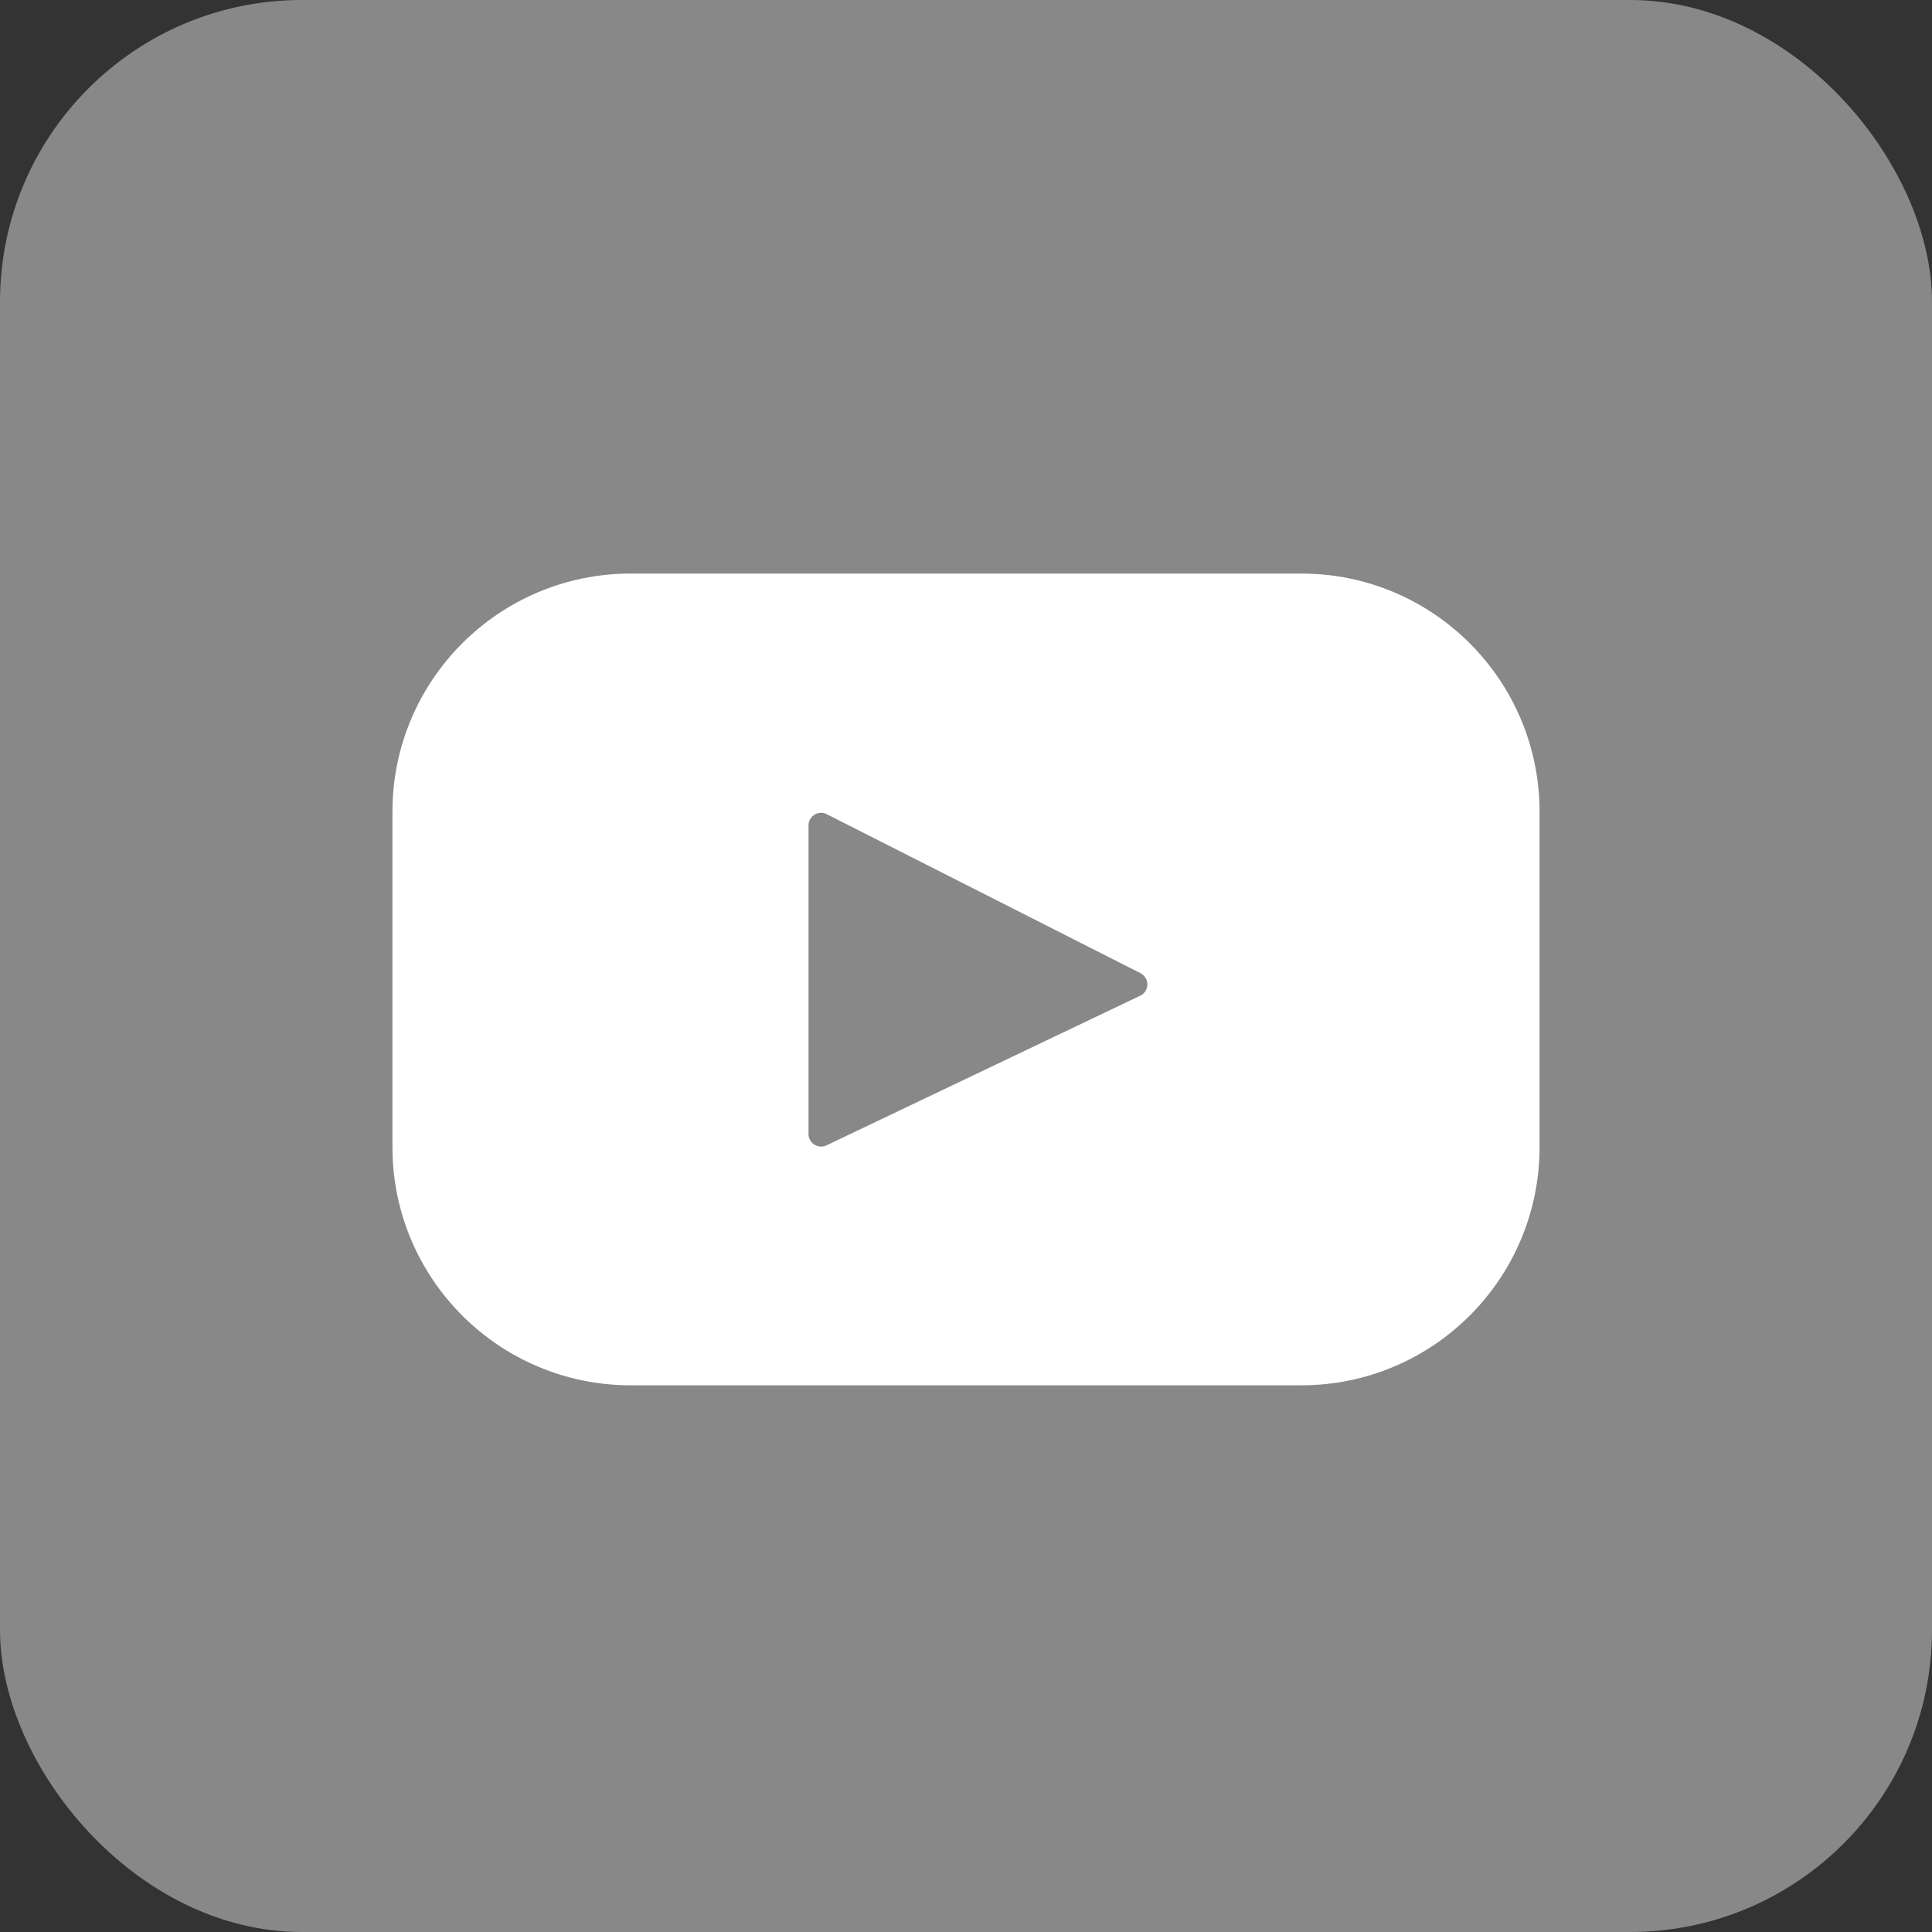
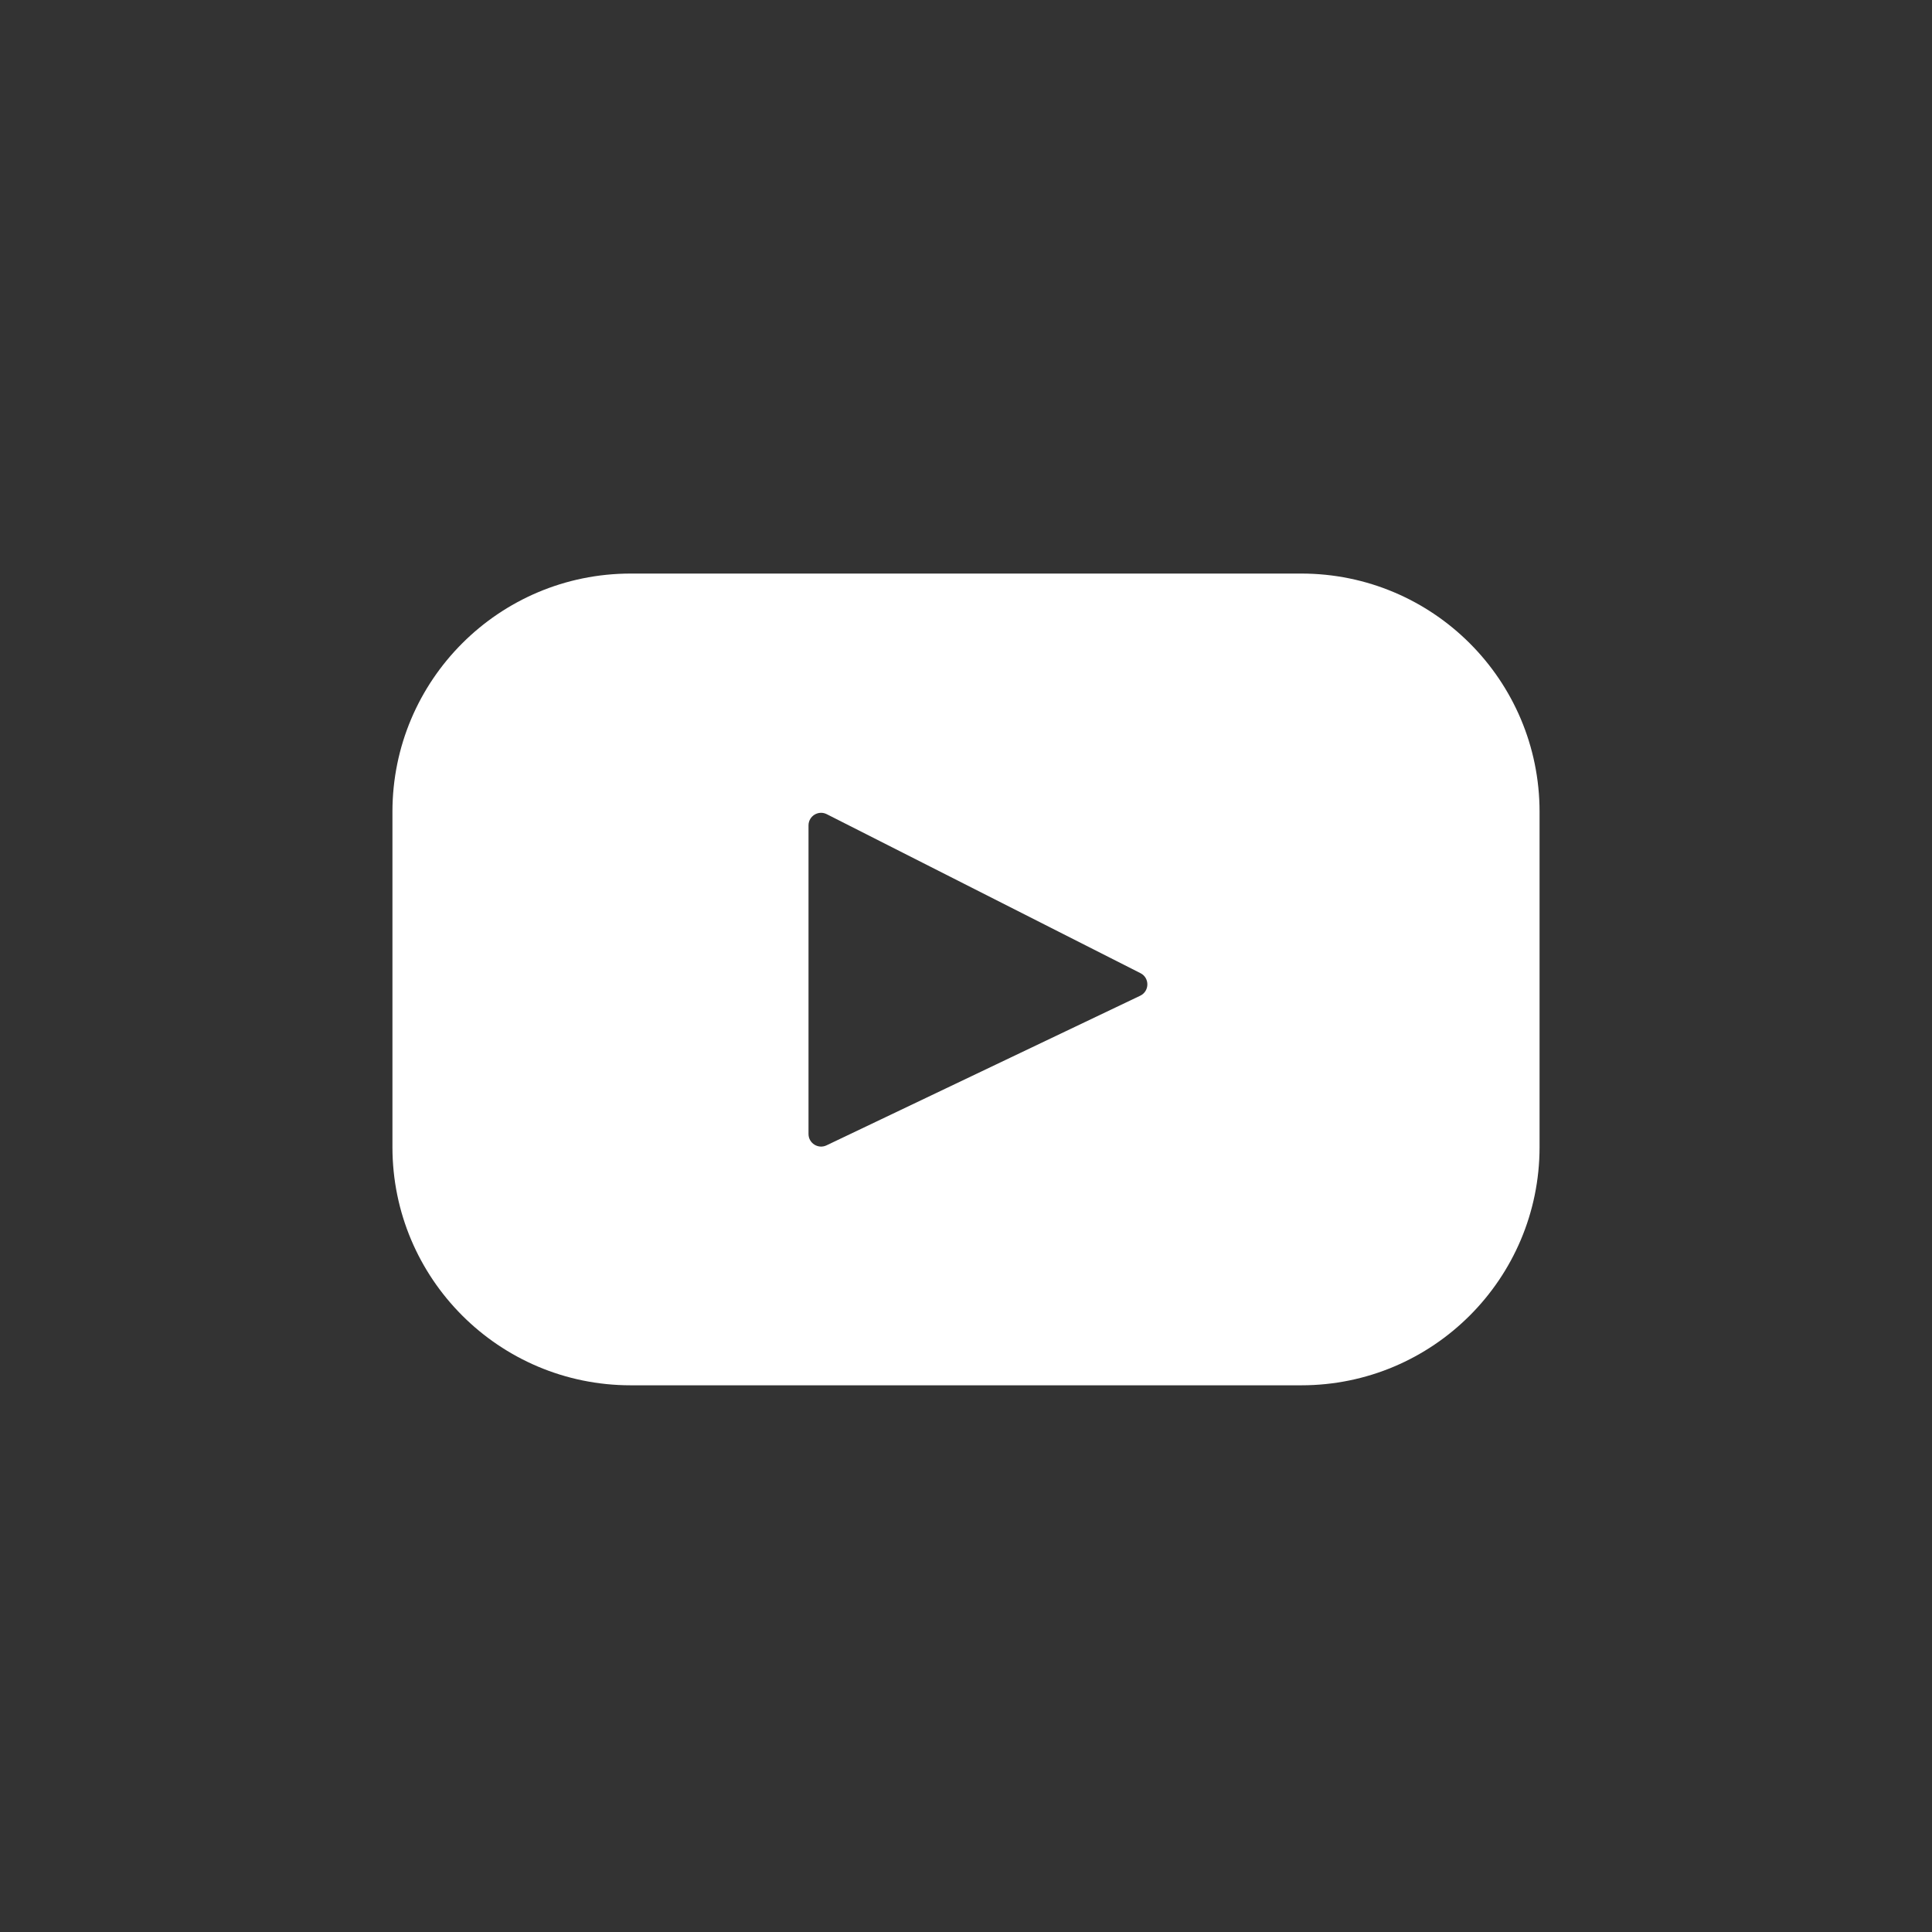
<svg xmlns="http://www.w3.org/2000/svg" width="64" height="64" viewBox="0 0 64 64" fill="none">
  <rect x="0" y="0" width="64" height="64" fill="#333333" stroke="none" />
-   <rect width="64" height="64" rx="10" fill="#898888" />
-   <path d="M43.108 19H20.892C16.533 19 13 22.533 13 26.892V37.998C13 42.356 16.533 45.89 20.892 45.89H43.108C47.467 45.89 51 42.356 51 37.998V26.892C51 22.533 47.467 19 43.108 19ZM37.77 32.985L27.38 37.941C27.103 38.073 26.783 37.871 26.783 37.565V27.343C26.783 27.032 27.111 26.83 27.388 26.971L37.779 32.237C38.088 32.393 38.083 32.836 37.77 32.985Z" fill="white" />
+   <path d="M43.108 19H20.892C16.533 19 13 22.533 13 26.892V37.998C13 42.356 16.533 45.89 20.892 45.89H43.108C47.467 45.89 51 42.356 51 37.998V26.892C51 22.533 47.467 19 43.108 19M37.77 32.985L27.38 37.941C27.103 38.073 26.783 37.871 26.783 37.565V27.343C26.783 27.032 27.111 26.83 27.388 26.971L37.779 32.237C38.088 32.393 38.083 32.836 37.77 32.985Z" fill="white" />
</svg>